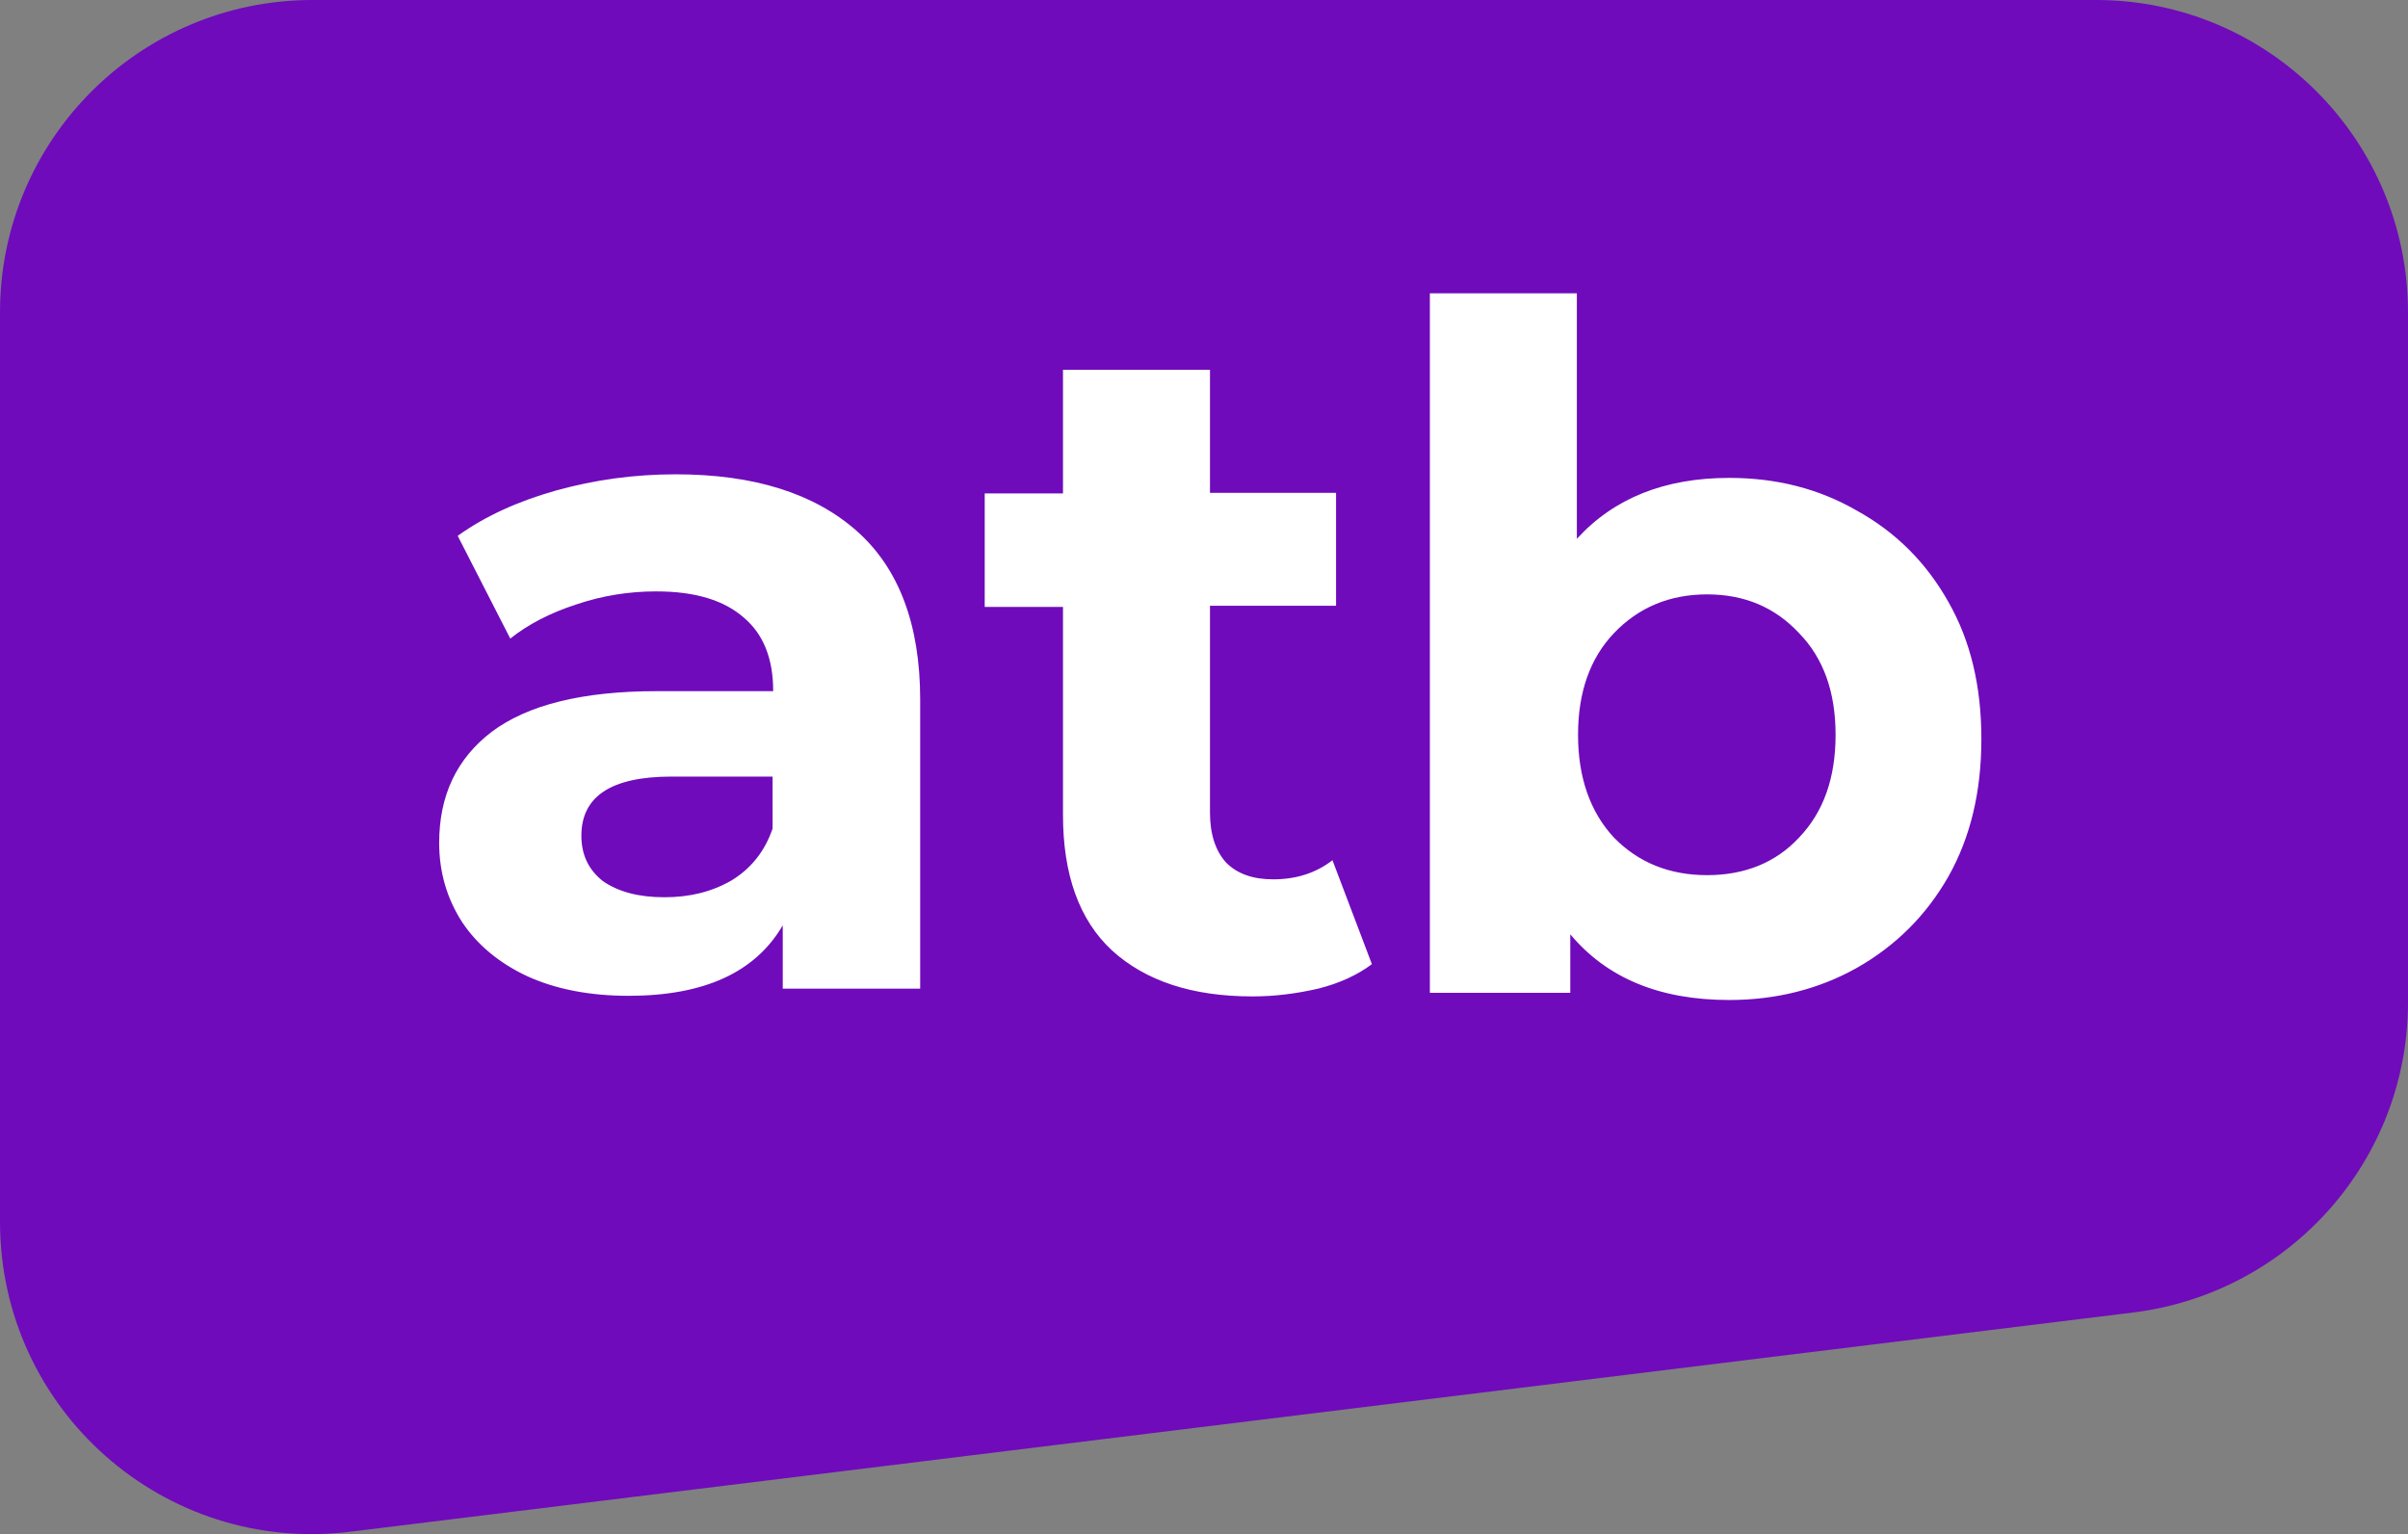
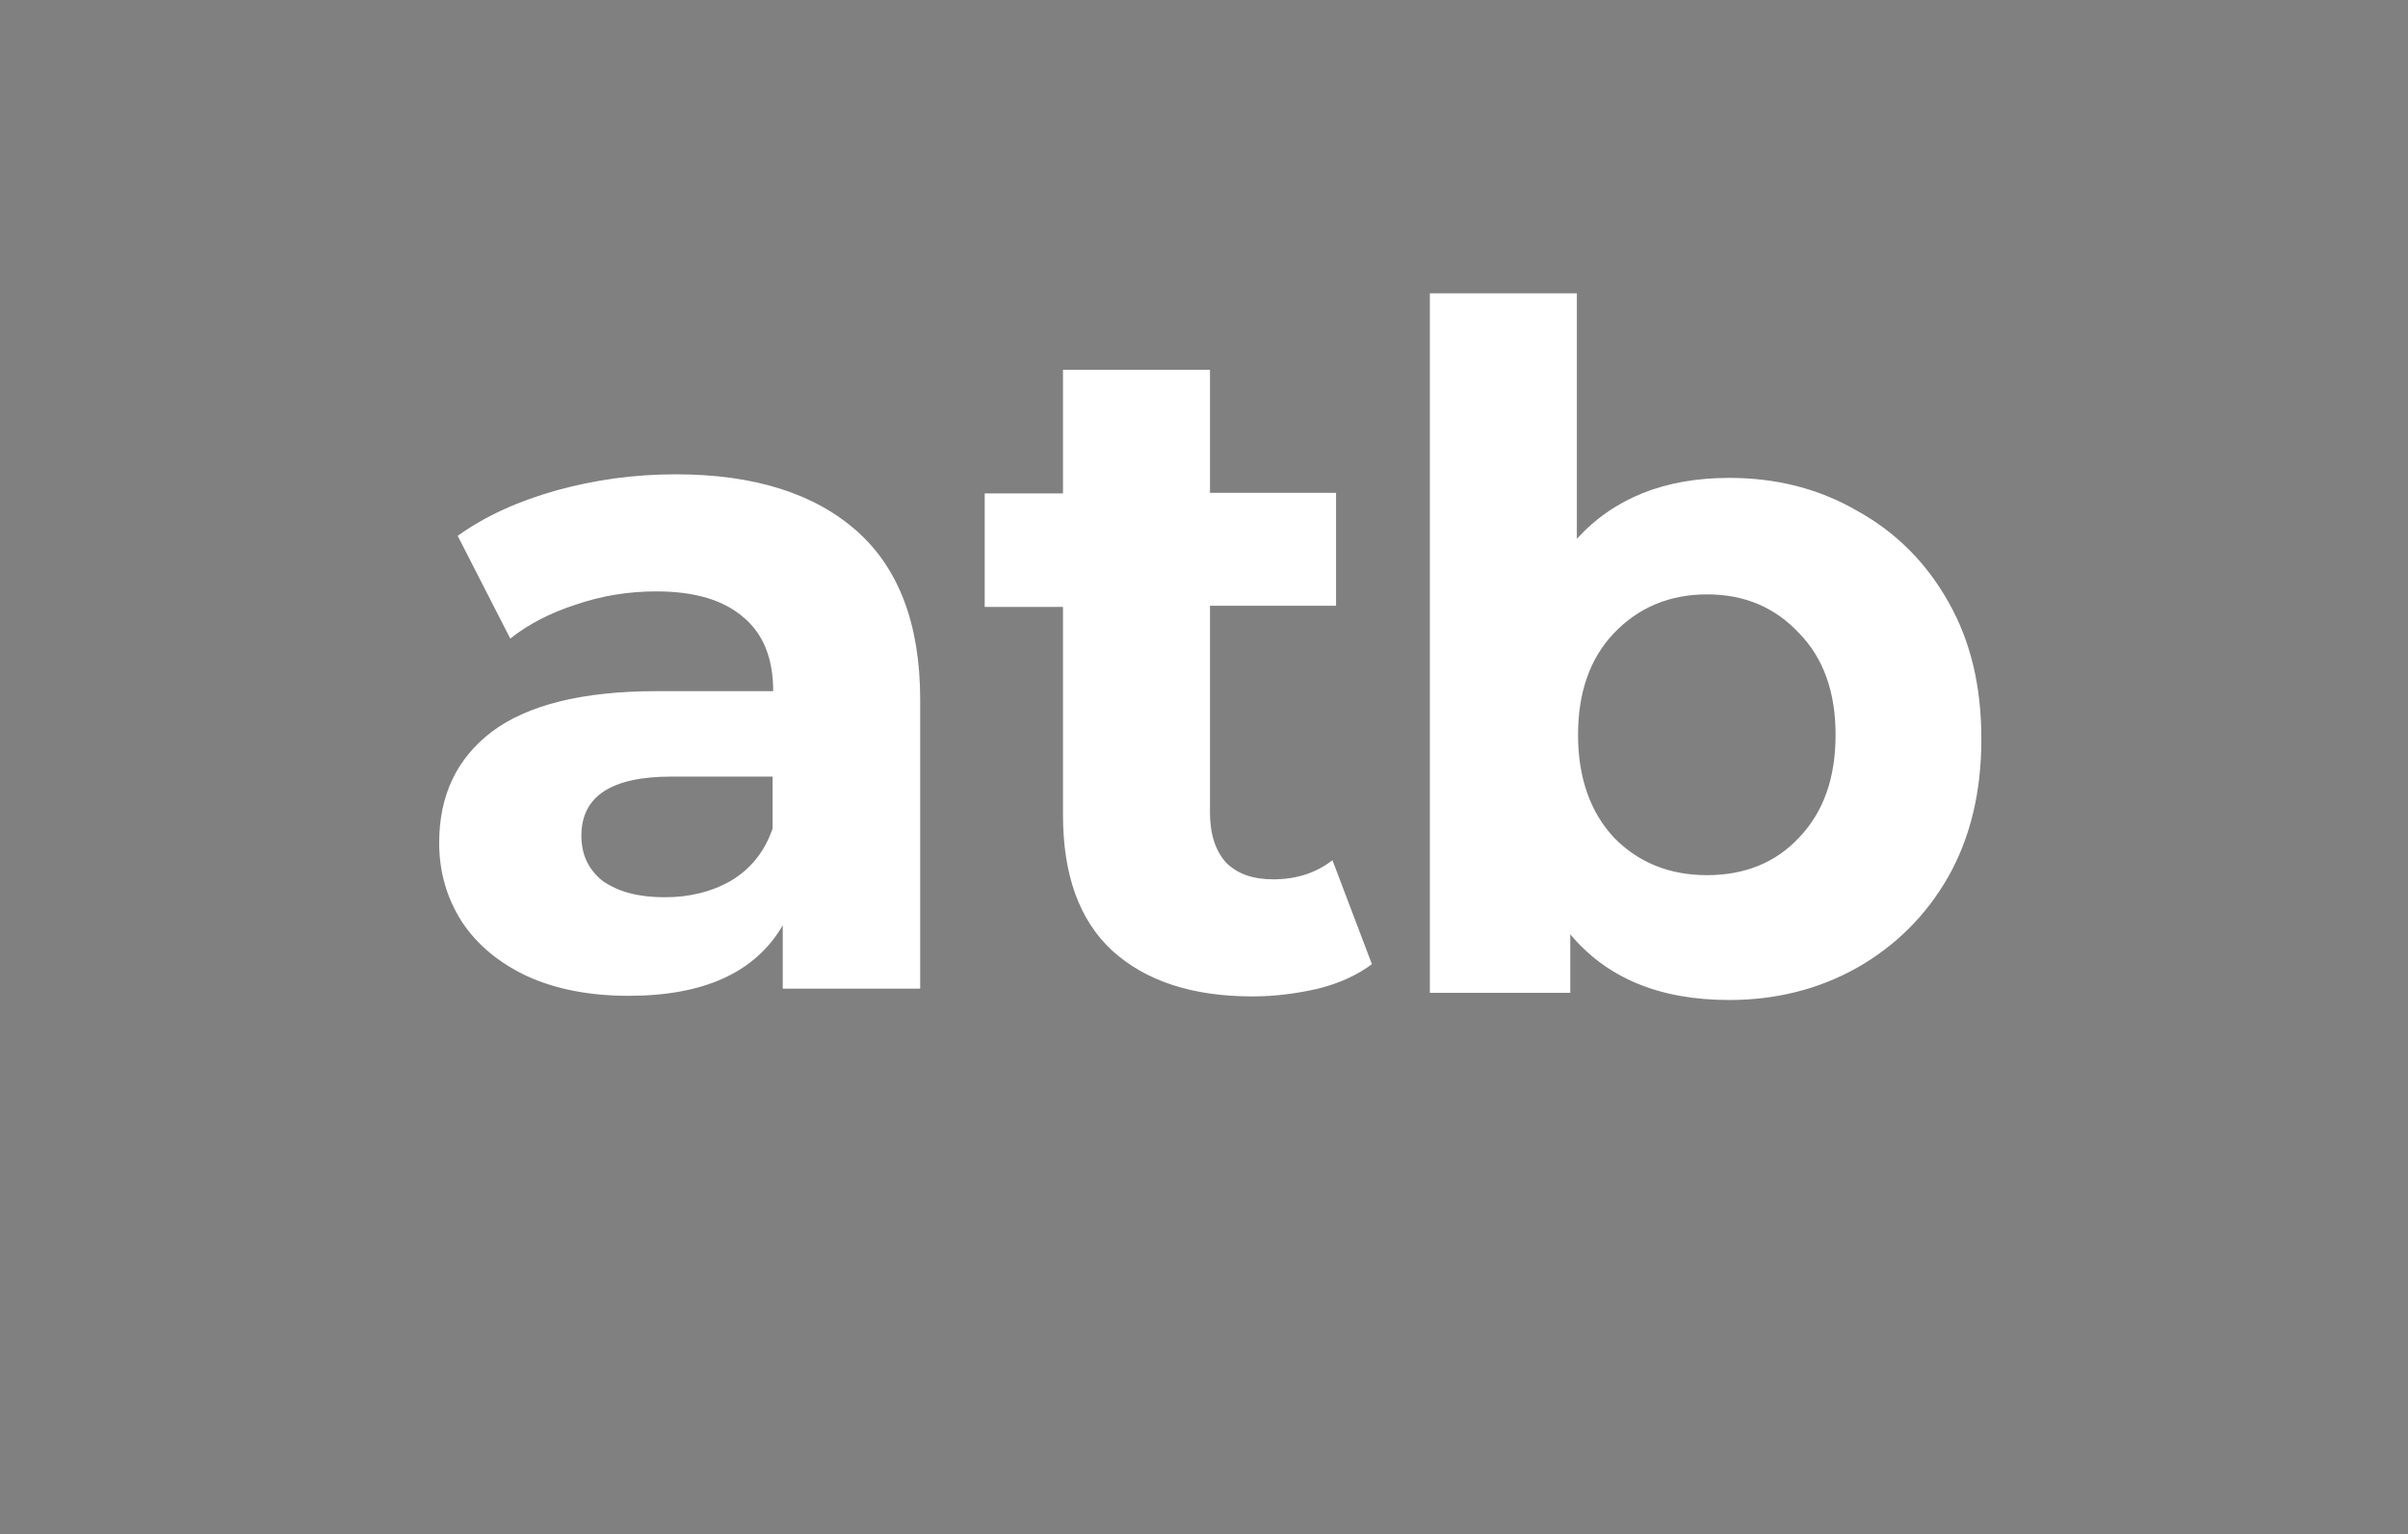
<svg xmlns="http://www.w3.org/2000/svg" version="1.1" id="Слой_1" x="0px" y="0px" viewBox="0 0 403 256.8" style="enable-background:new 0 0 403 256.8;" xml:space="preserve">
  <rect x="0" y="0" width="403" height="256.8" fill="#808080" stroke="none" />
  <style type="text/css">
	.st0{fill:#6F0BBB;}
	.st1{fill:#FFFFFF;}
</style>
  <g id="XMLID_190_">
-     <path id="XMLID_197_" class="st0" d="M0,52.3C0,23.4,23.4,0,52.3,0h298.5C379.6,0,403,23.4,403,52.3v115.5   c0,26.4-19.7,48.6-45.9,51.9L58.7,256.4C27.5,260.3,0,236,0,204.5V52.3z" />
    <path id="XMLID_191_" class="st1" d="M285.7,146.5c6.3,0,11.5-2.1,15.4-6.3c4.1-4.3,6.1-10,6.1-17.2c0-7.1-2-12.8-6.1-17   c-4-4.3-9.1-6.5-15.4-6.5c-6.3,0-11.5,2.2-15.6,6.5c-4,4.2-6,9.9-6,17c0,7.1,2,12.9,6,17.2C274.2,144.4,279.4,146.5,285.7,146.5z    M289.4,80c7.9,0,15,1.8,21.4,5.5c6.5,3.6,11.6,8.7,15.3,15.3c3.7,6.5,5.5,14.1,5.5,22.9s-1.8,16.4-5.5,23   c-3.7,6.5-8.8,11.6-15.3,15.3c-6.4,3.6-13.6,5.4-21.4,5.4c-11.7,0-20.5-3.7-26.6-11v9.8h-23.5V49.1h24.6v41.1   C270.1,83.4,278.6,80,289.4,80z M229.6,161.4c-2.4,1.8-5.4,3.2-9,4.1c-3.5,0.8-7.1,1.3-11,1.3c-10.1,0-17.9-2.6-23.5-7.7   c-5.5-5.1-8.2-12.7-8.2-22.7v-34.8h-13.1V82.6h13.1V61.9h24.6v20.6h21.1v18.9h-21.1V136c0,3.6,0.9,6.4,2.7,8.4   c1.9,1.9,4.5,2.8,7.9,2.8c3.9,0,7.2-1.1,9.9-3.2L229.6,161.4z M111.2,150.2c4.2,0,7.9-0.9,11.2-2.8c3.3-2,5.6-4.9,6.9-8.7V130   h-16.9c-10.1,0-15.1,3.3-15.1,9.9c0,3.2,1.2,5.7,3.6,7.6C103.5,149.3,106.9,150.2,111.2,150.2z M113.1,79.4   c13.1,0,23.2,3.2,30.3,9.5c7,6.2,10.6,15.6,10.6,28.2v48.4h-23v-10.6c-4.6,7.9-13.2,11.8-25.8,11.8c-6.5,0-12.2-1.1-17-3.3   c-4.7-2.2-8.4-5.3-10.9-9.1c-2.5-3.9-3.8-8.3-3.8-13.2c0-7.9,2.9-14.1,8.8-18.6c6-4.5,15.2-6.8,27.6-6.8h19.5   c0-5.4-1.6-9.5-4.9-12.3c-3.3-2.9-8.1-4.4-14.7-4.4c-4.5,0-9,0.7-13.4,2.2c-4.3,1.4-8,3.3-11,5.7l-8.8-17.2   c4.6-3.3,10.1-5.8,16.5-7.6C99.6,80.3,106.2,79.4,113.1,79.4z" />
  </g>
</svg>